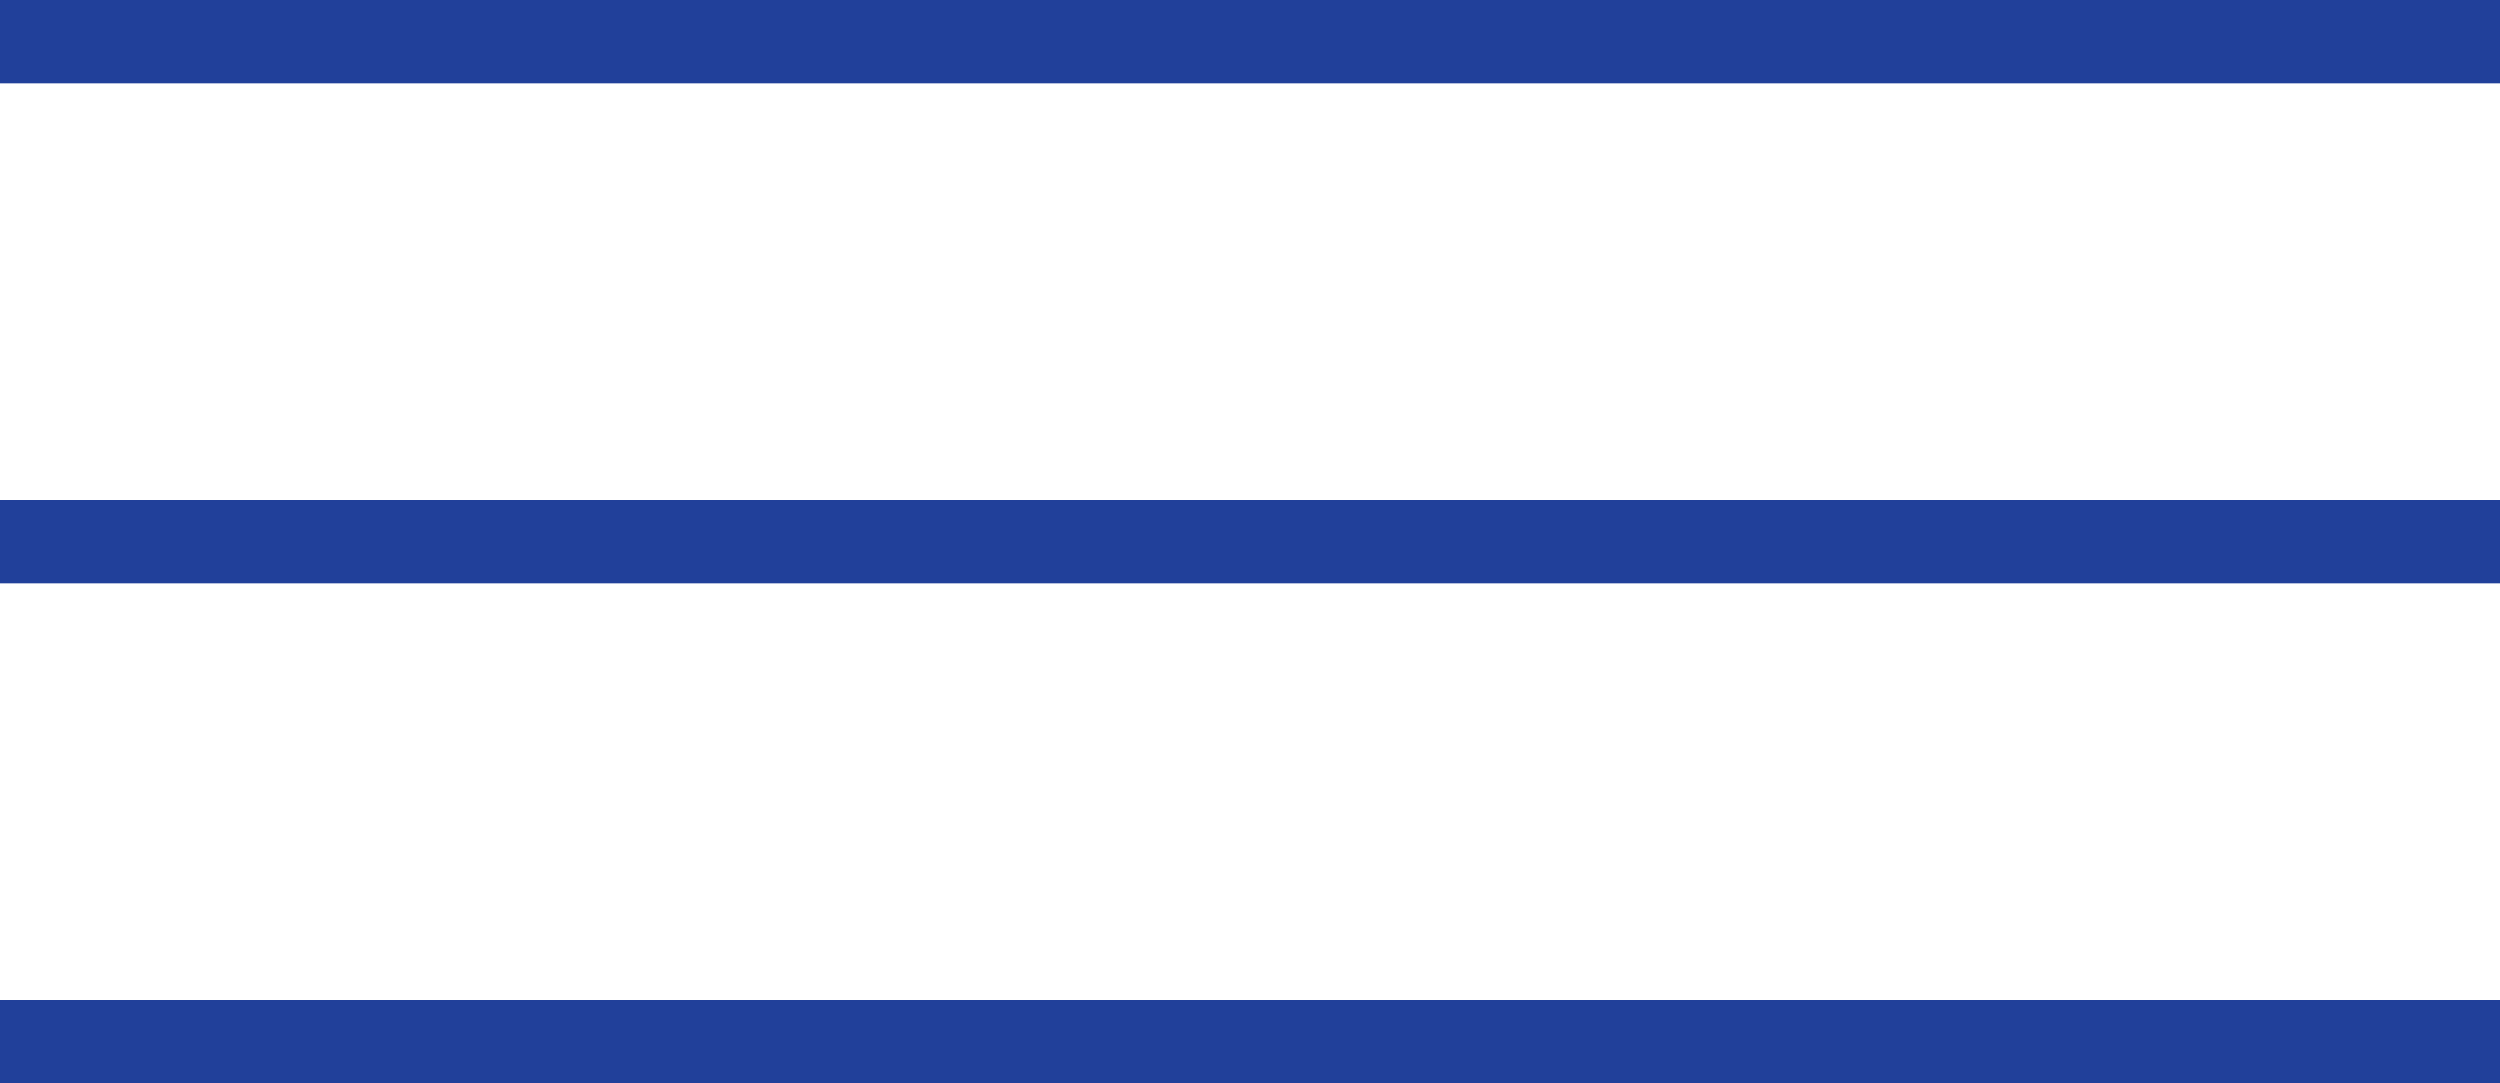
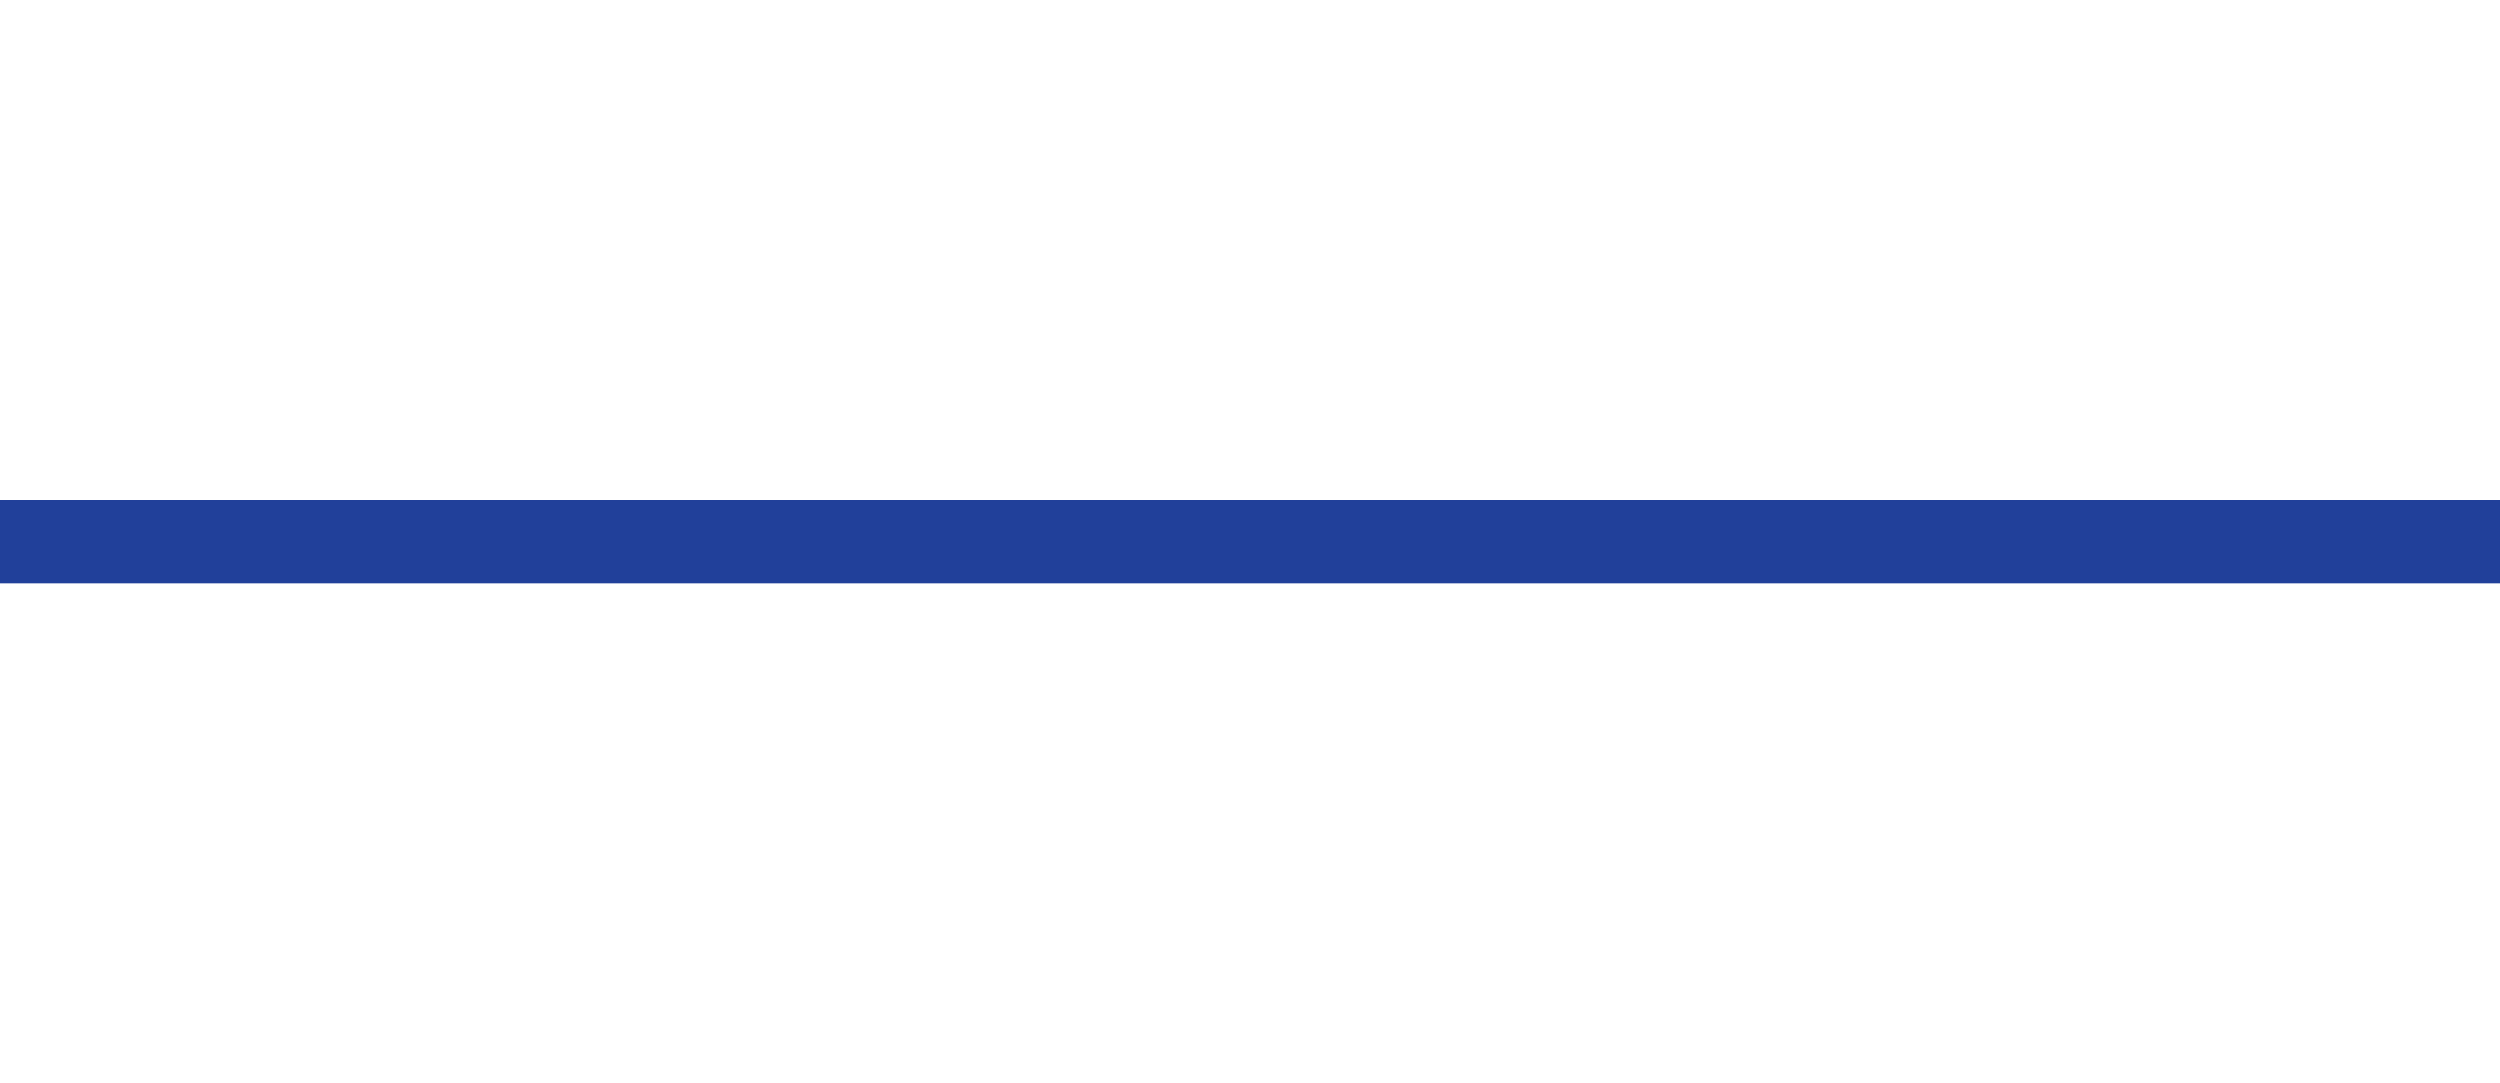
<svg xmlns="http://www.w3.org/2000/svg" width="30" height="13" viewBox="0 0 30 13" fill="none">
-   <line y1="0.5" x2="30" y2="0.5" stroke="#21409A" />
  <line y1="6.5" x2="30" y2="6.5" stroke="#21409A" />
-   <line y1="12.5" x2="30" y2="12.5" stroke="#21409A" />
</svg>